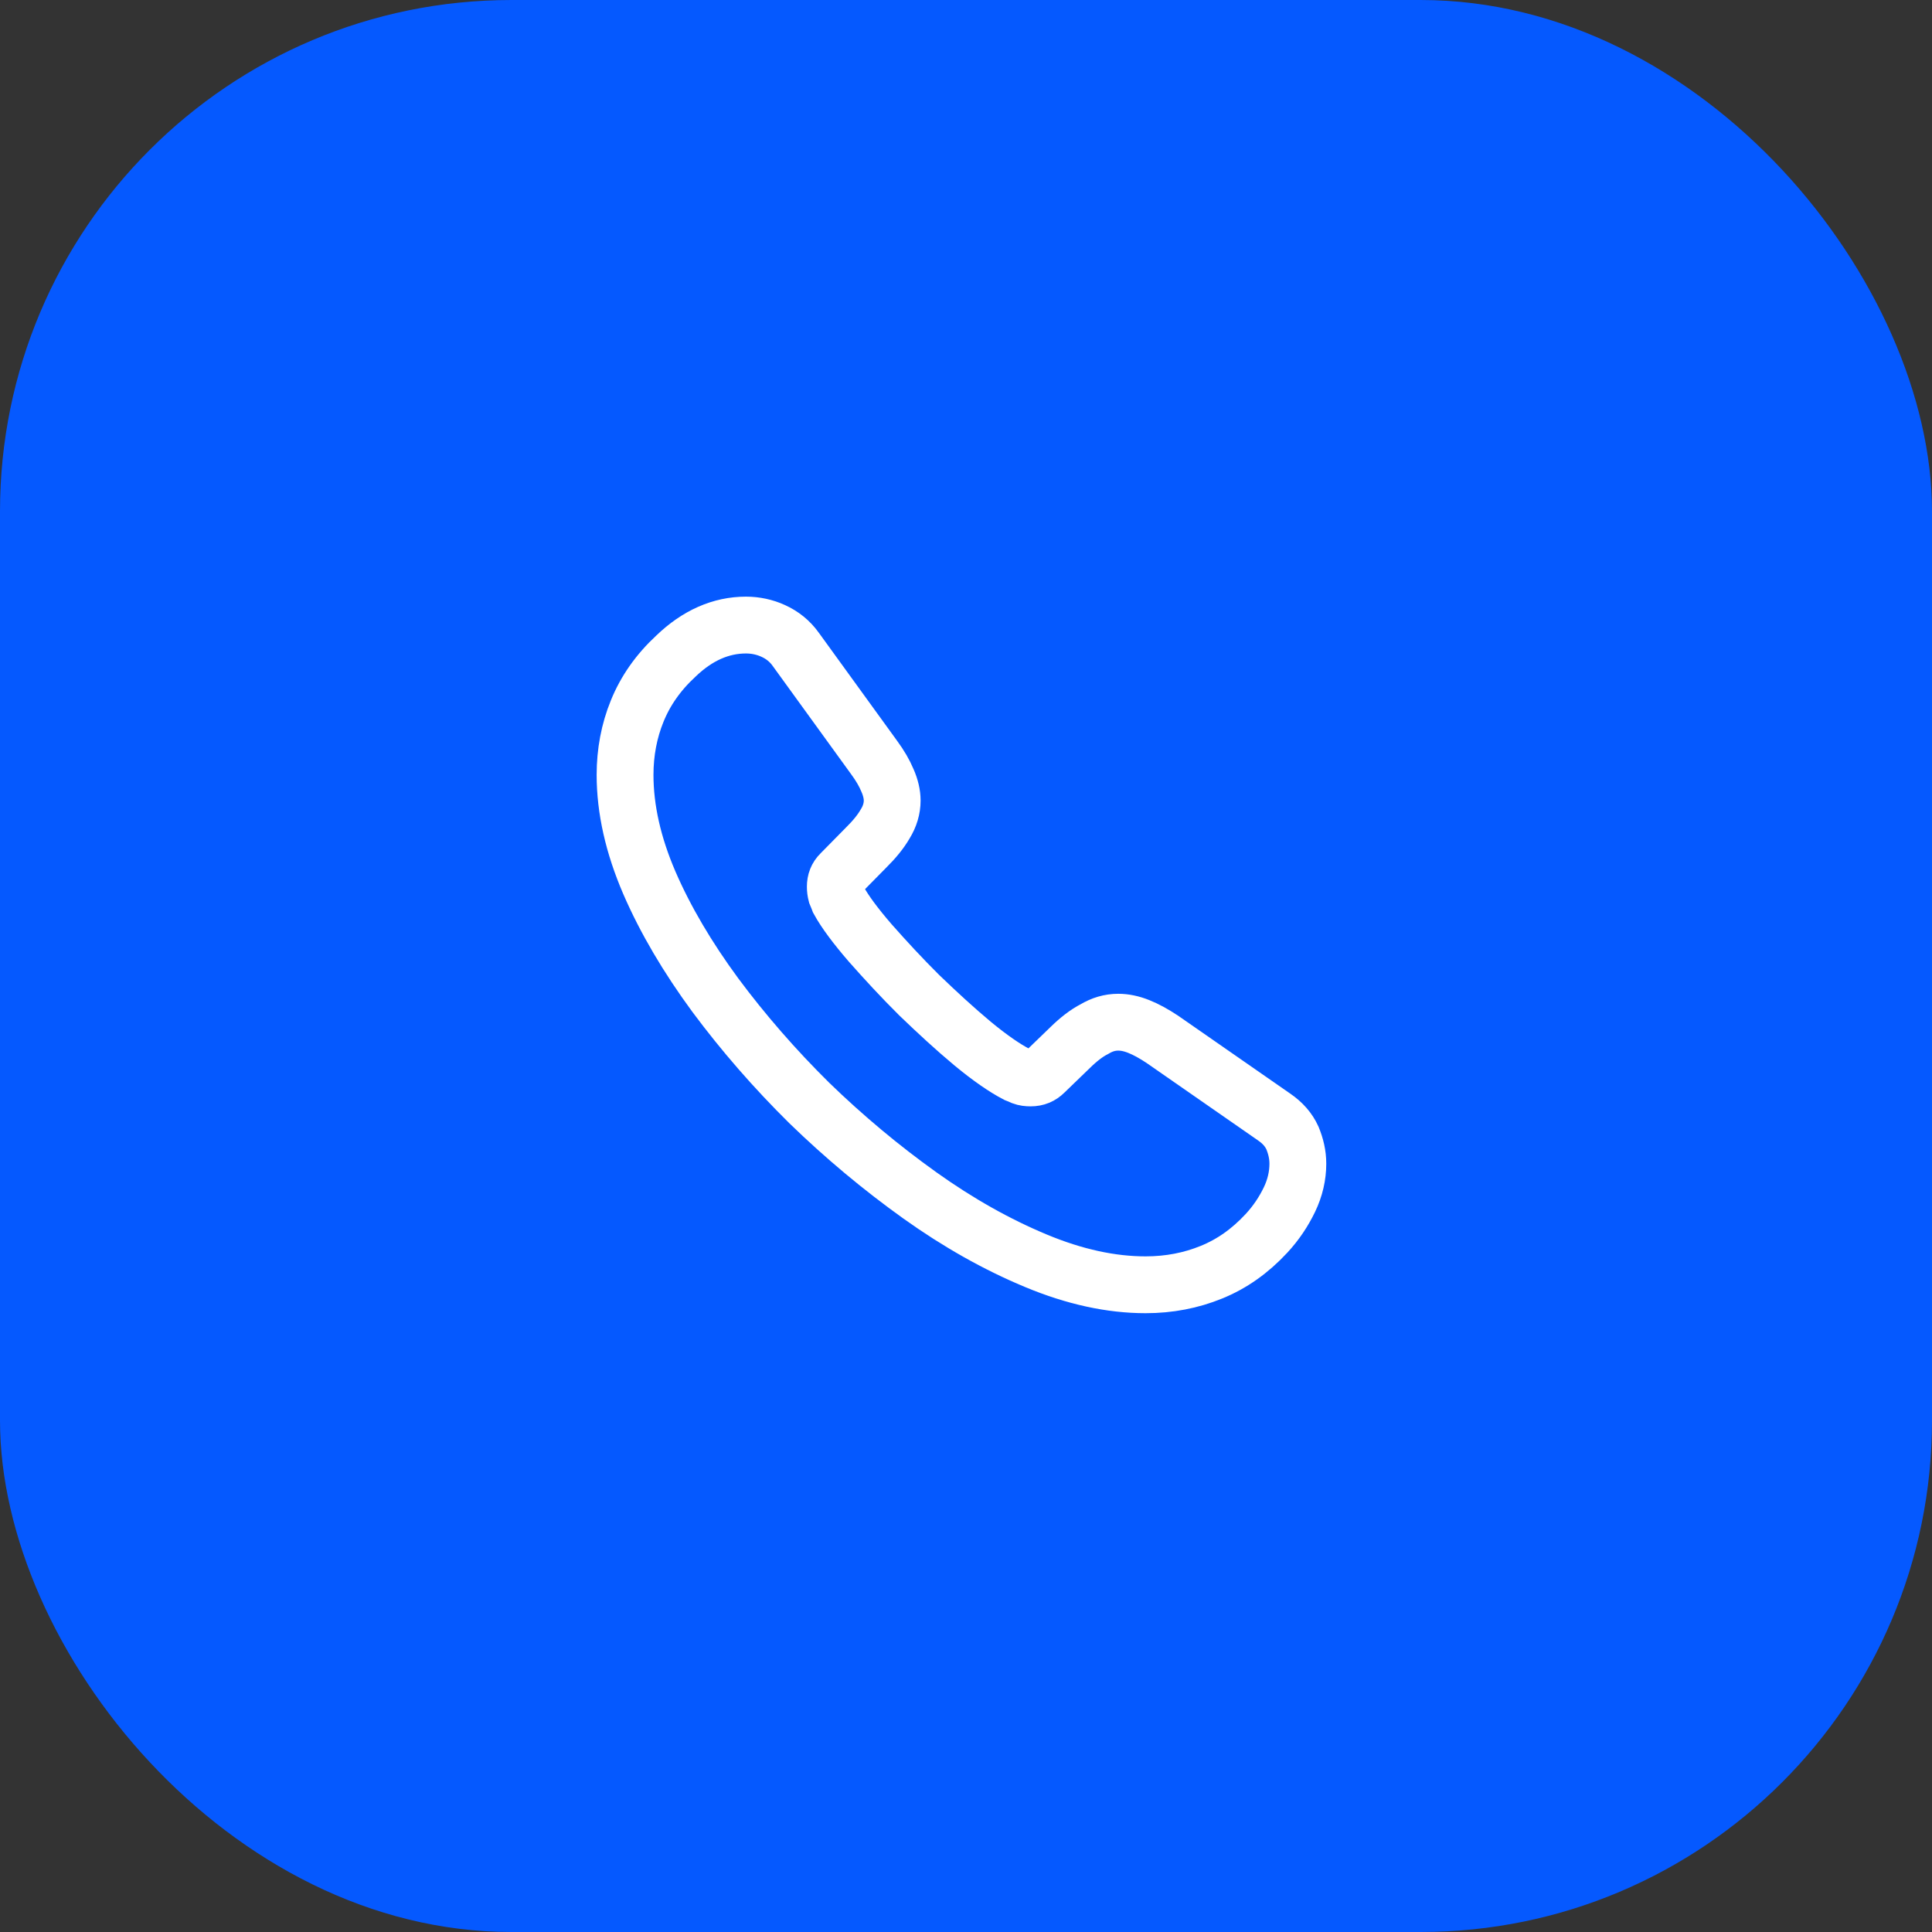
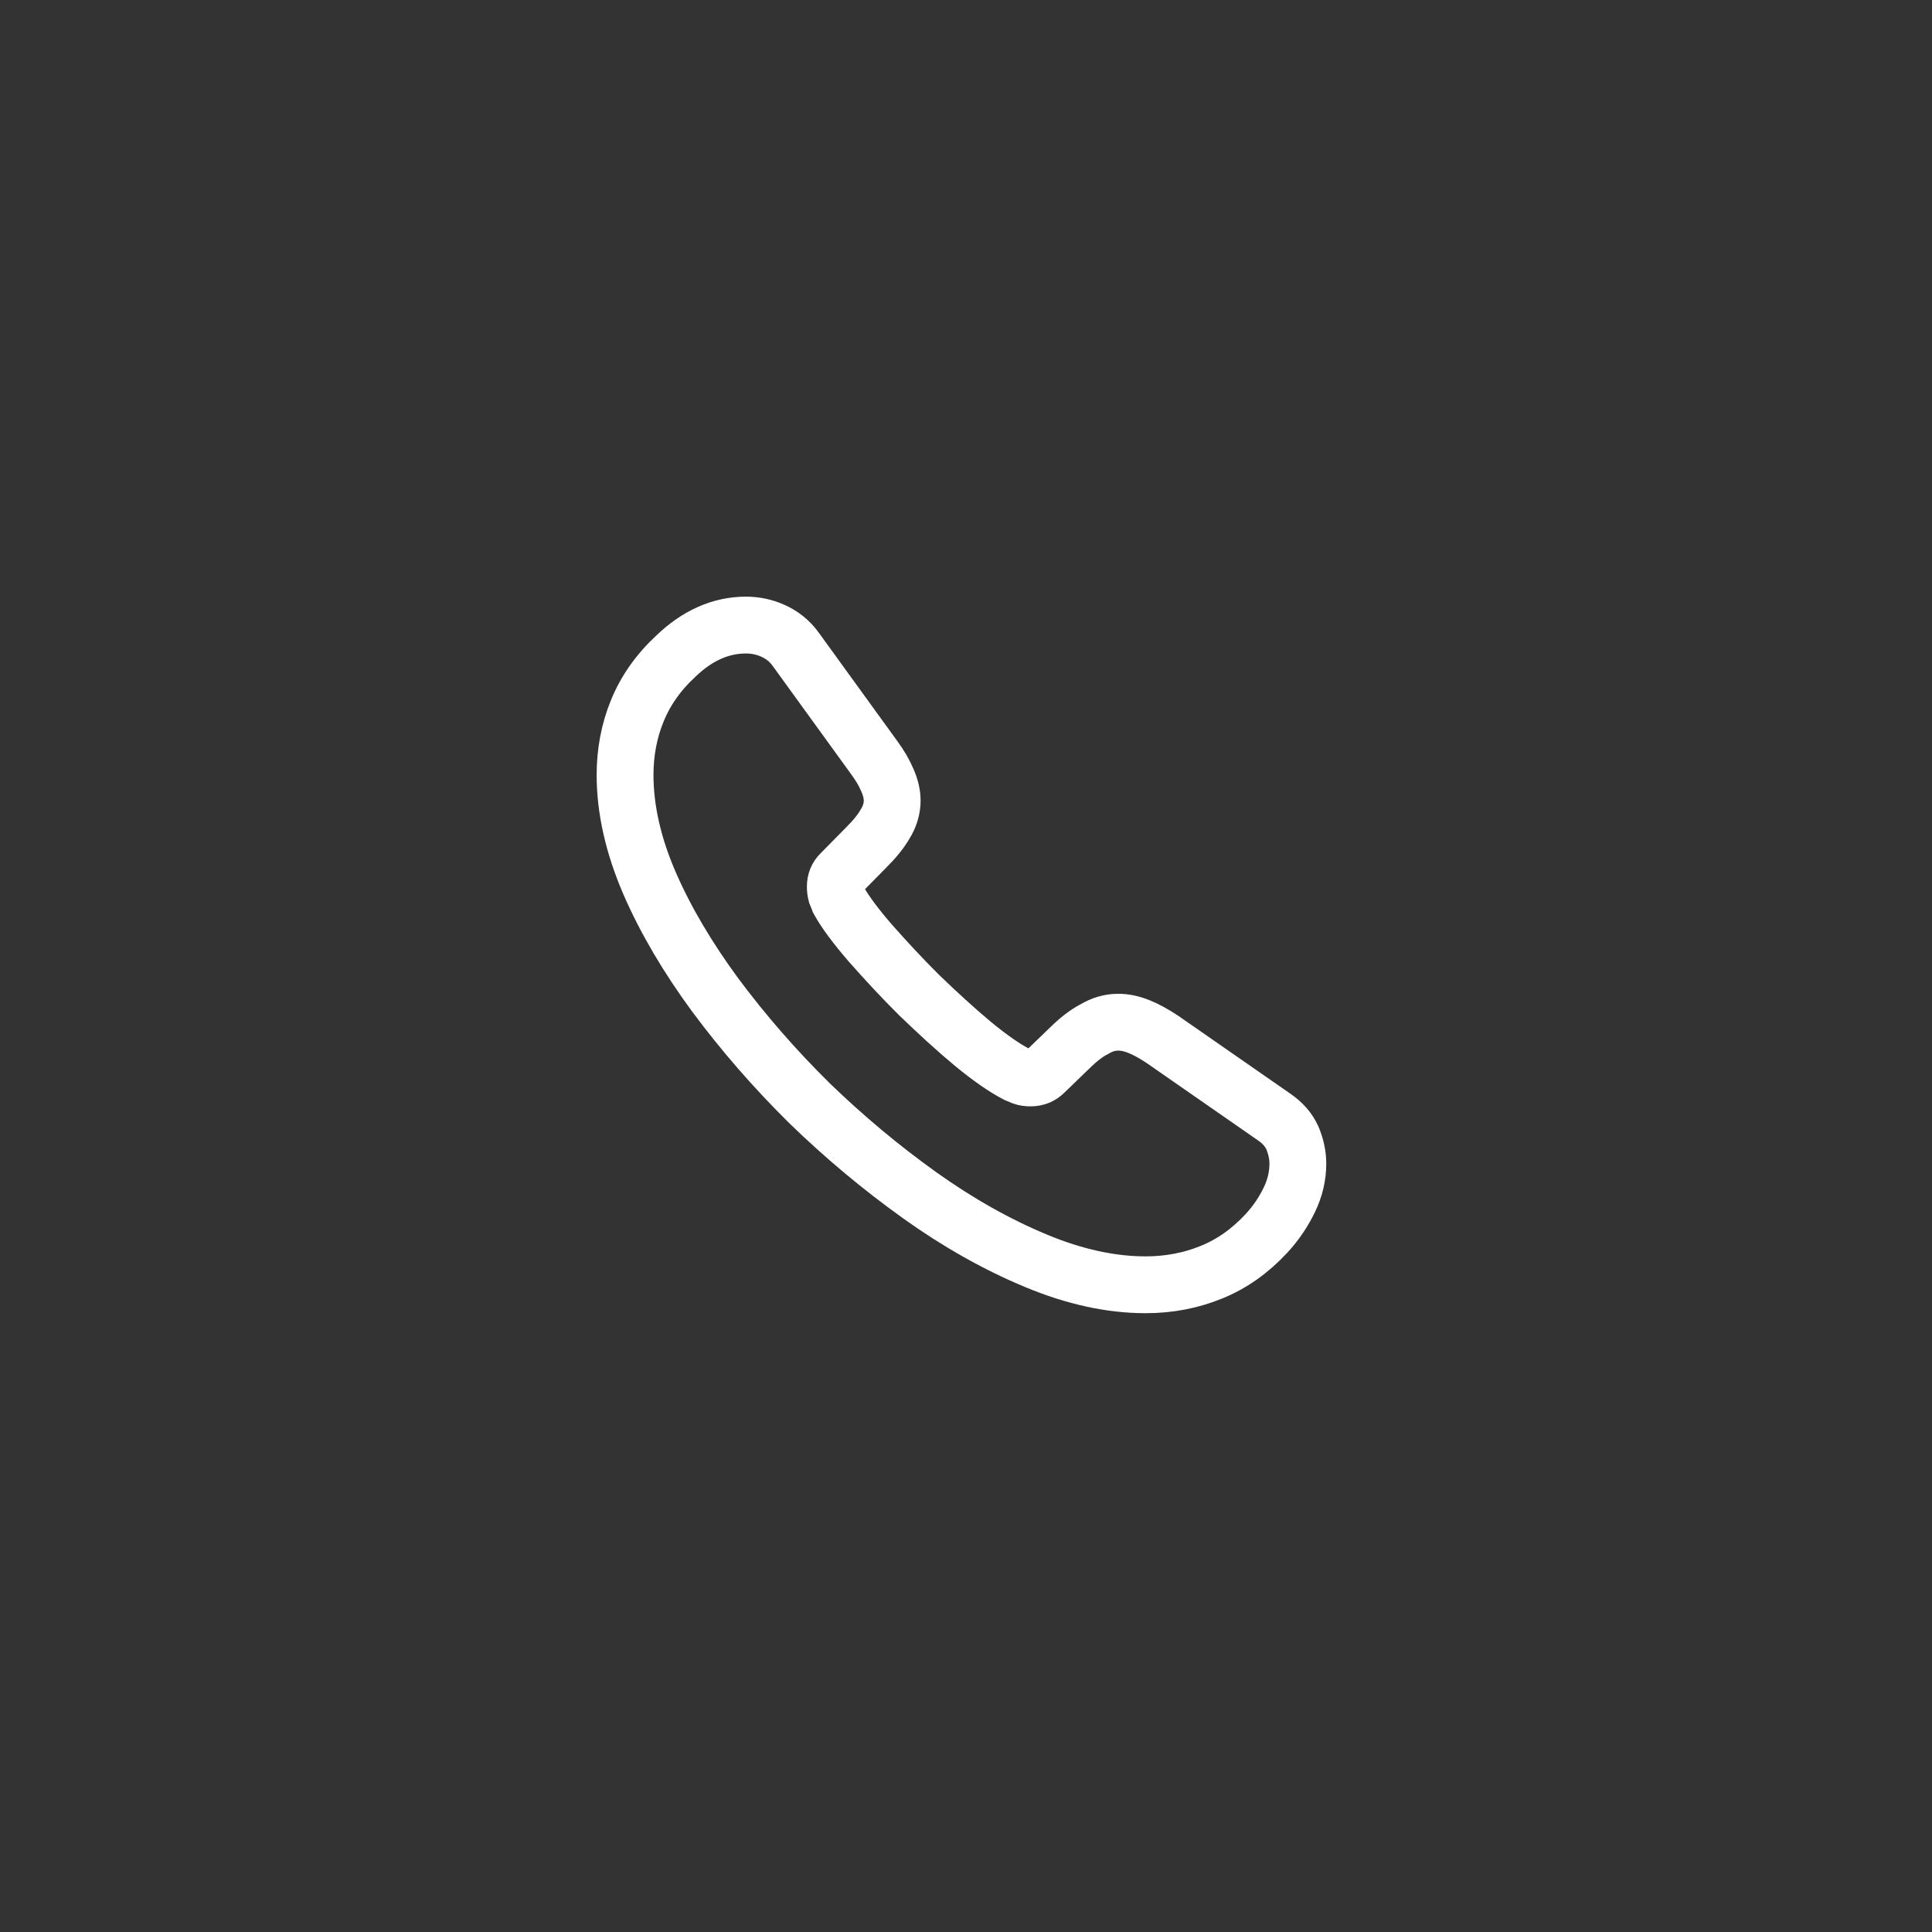
<svg xmlns="http://www.w3.org/2000/svg" width="34" height="34" viewBox="0 0 34 34" fill="none">
  <rect x="0" y="0" width="34" height="34" fill="#333333" stroke="none" />
-   <rect width="34" height="34" rx="9" fill="#0559FF" />
  <path d="M22.84 20.48C22.84 20.689 22.792 20.904 22.691 21.113C22.59 21.322 22.46 21.519 22.288 21.705C21.998 22.018 21.677 22.244 21.316 22.39C20.96 22.535 20.575 22.61 20.16 22.61C19.555 22.61 18.909 22.471 18.227 22.186C17.545 21.902 16.863 21.519 16.188 21.037C15.506 20.549 14.86 20.01 14.243 19.412C13.632 18.808 13.081 18.175 12.589 17.513C12.103 16.852 11.711 16.19 11.427 15.534C11.142 14.872 11 14.239 11 13.636C11 13.241 11.071 12.863 11.213 12.515C11.356 12.161 11.581 11.836 11.895 11.546C12.275 11.18 12.69 11 13.128 11C13.294 11 13.46 11.035 13.609 11.104C13.763 11.174 13.899 11.279 14.006 11.43L15.381 13.328C15.488 13.473 15.565 13.607 15.618 13.734C15.672 13.856 15.701 13.978 15.701 14.088C15.701 14.228 15.66 14.367 15.577 14.501C15.5 14.634 15.387 14.773 15.245 14.913L14.794 15.371C14.729 15.435 14.7 15.511 14.7 15.604C14.7 15.65 14.705 15.691 14.717 15.737C14.735 15.783 14.753 15.818 14.765 15.853C14.871 16.045 15.055 16.294 15.316 16.596C15.583 16.898 15.867 17.206 16.176 17.513C16.496 17.821 16.804 18.105 17.118 18.367C17.427 18.622 17.682 18.796 17.883 18.901C17.913 18.912 17.948 18.93 17.99 18.947C18.037 18.965 18.085 18.97 18.138 18.97C18.239 18.97 18.316 18.936 18.381 18.872L18.832 18.436C18.98 18.291 19.122 18.181 19.259 18.111C19.395 18.03 19.531 17.989 19.68 17.989C19.792 17.989 19.911 18.013 20.041 18.065C20.172 18.117 20.308 18.193 20.456 18.291L22.419 19.655C22.573 19.76 22.679 19.882 22.745 20.027C22.804 20.172 22.84 20.317 22.84 20.48Z" stroke="white" stroke-miterlimit="10" />
</svg>